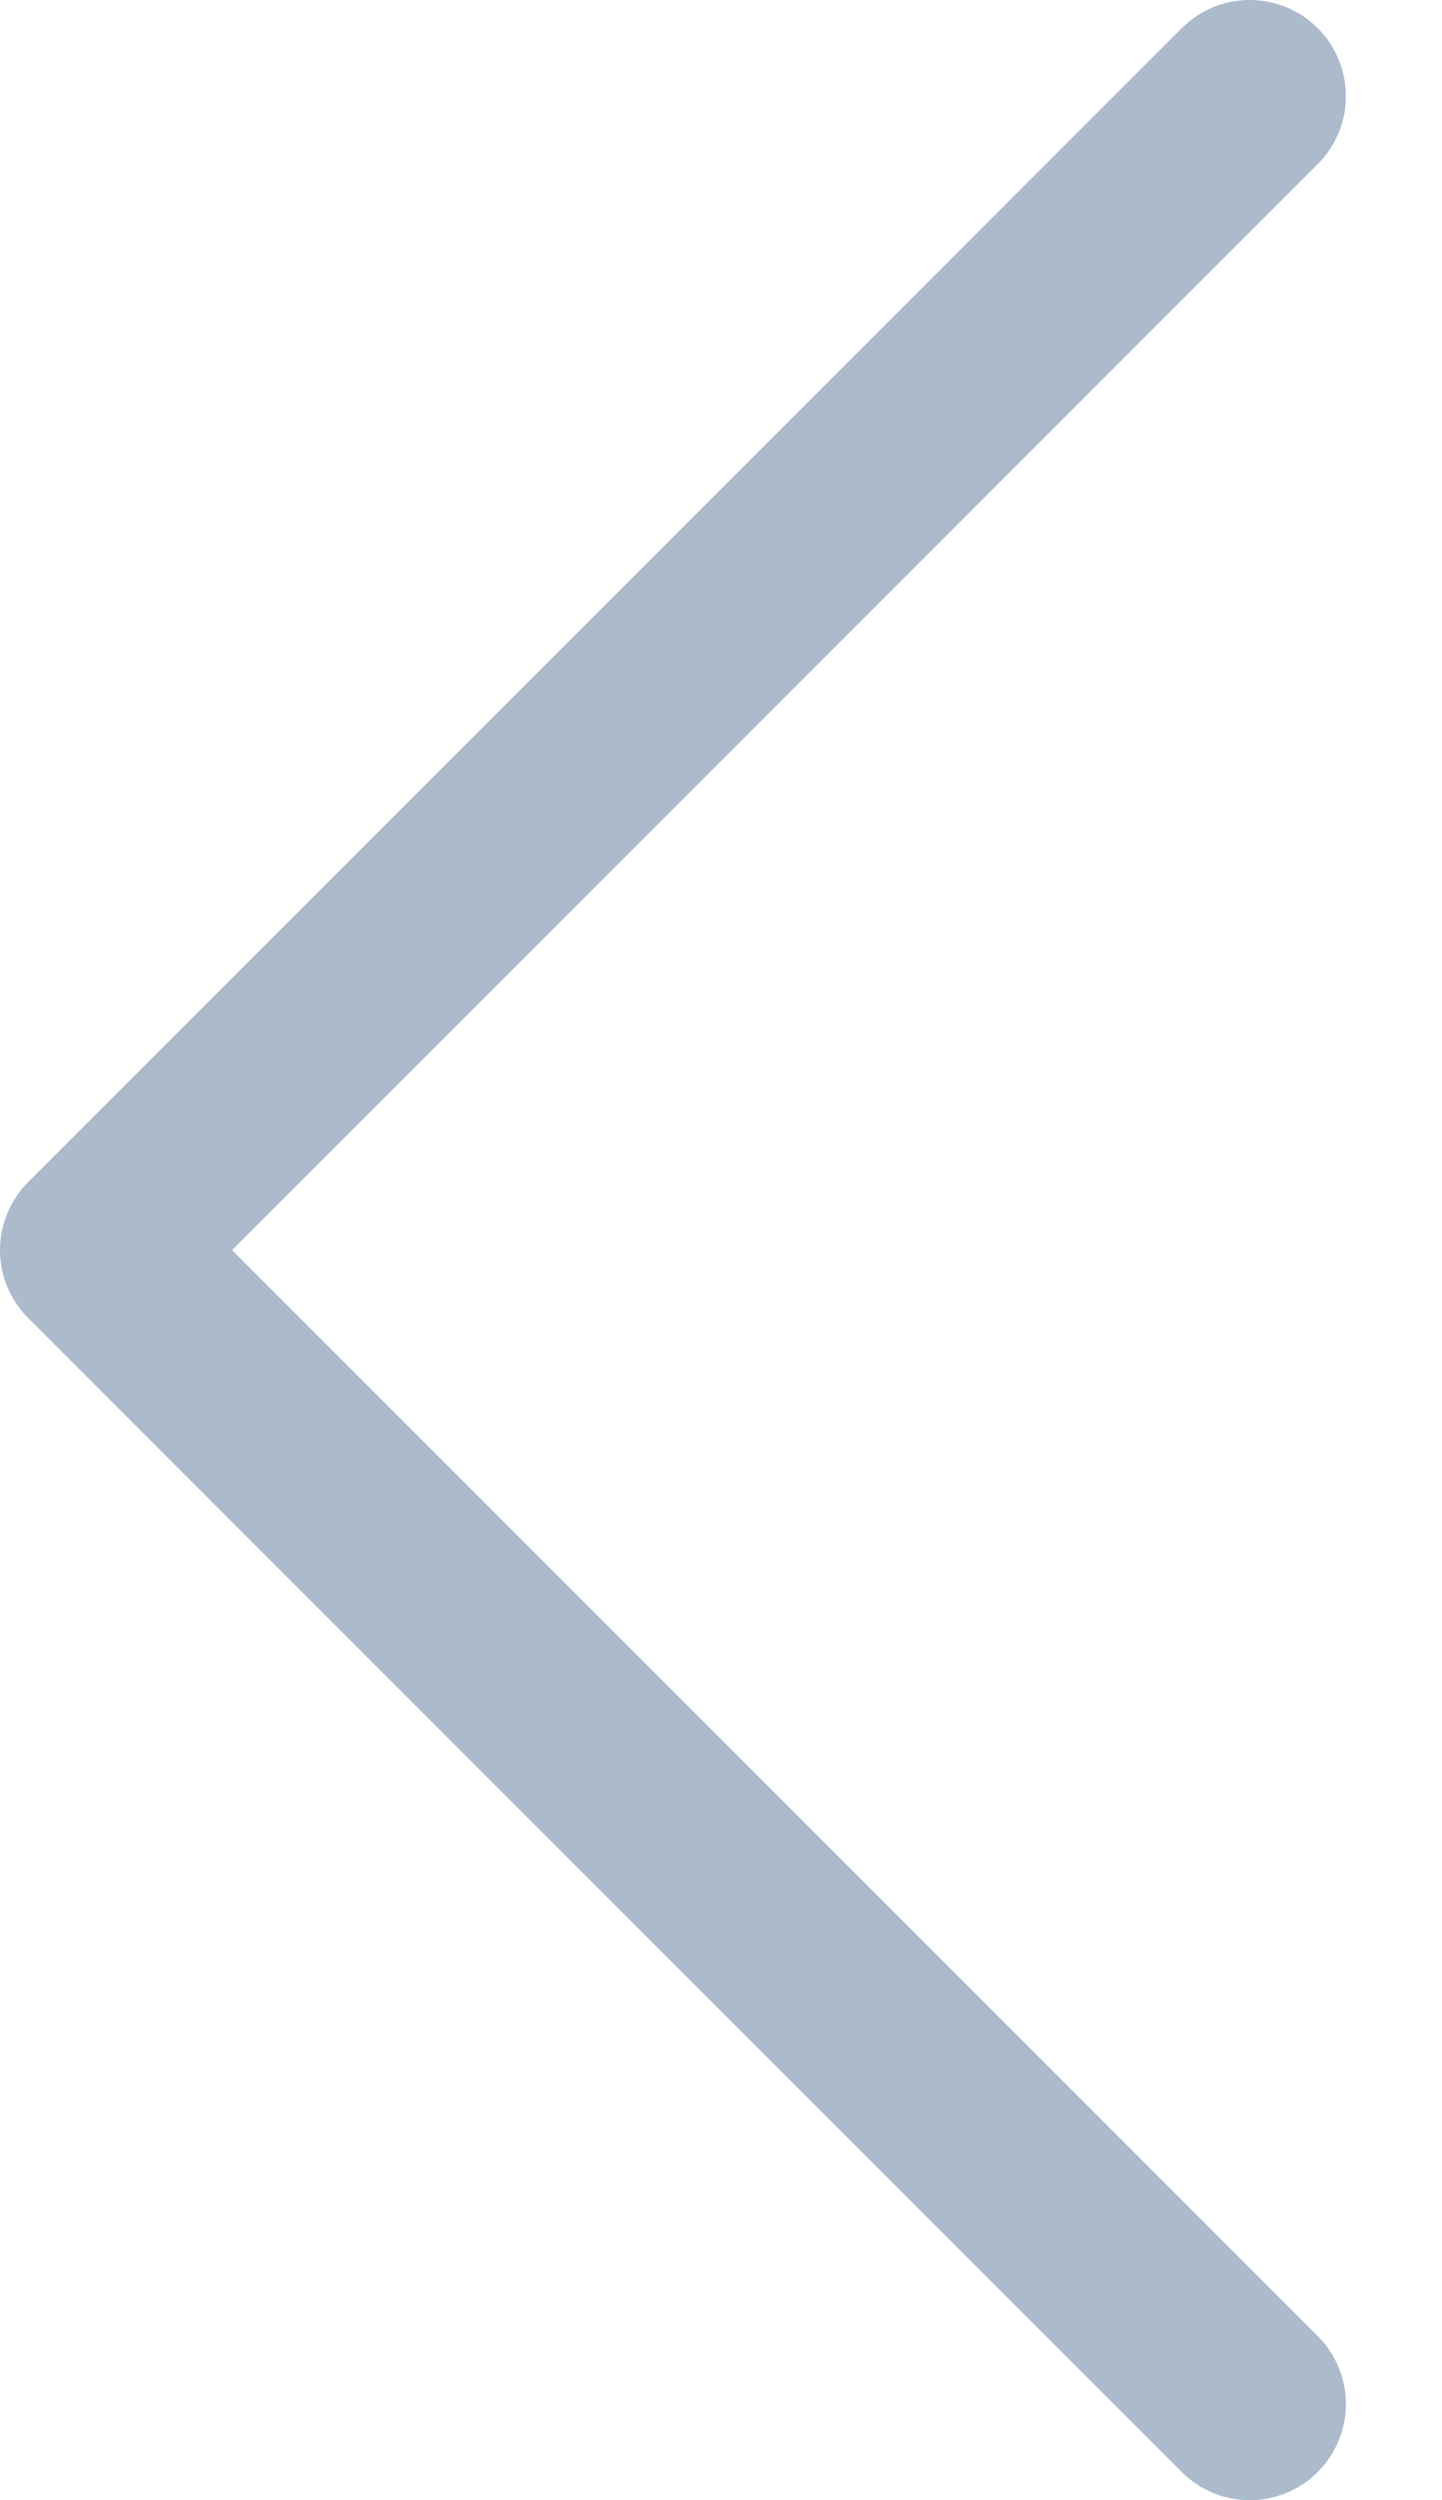
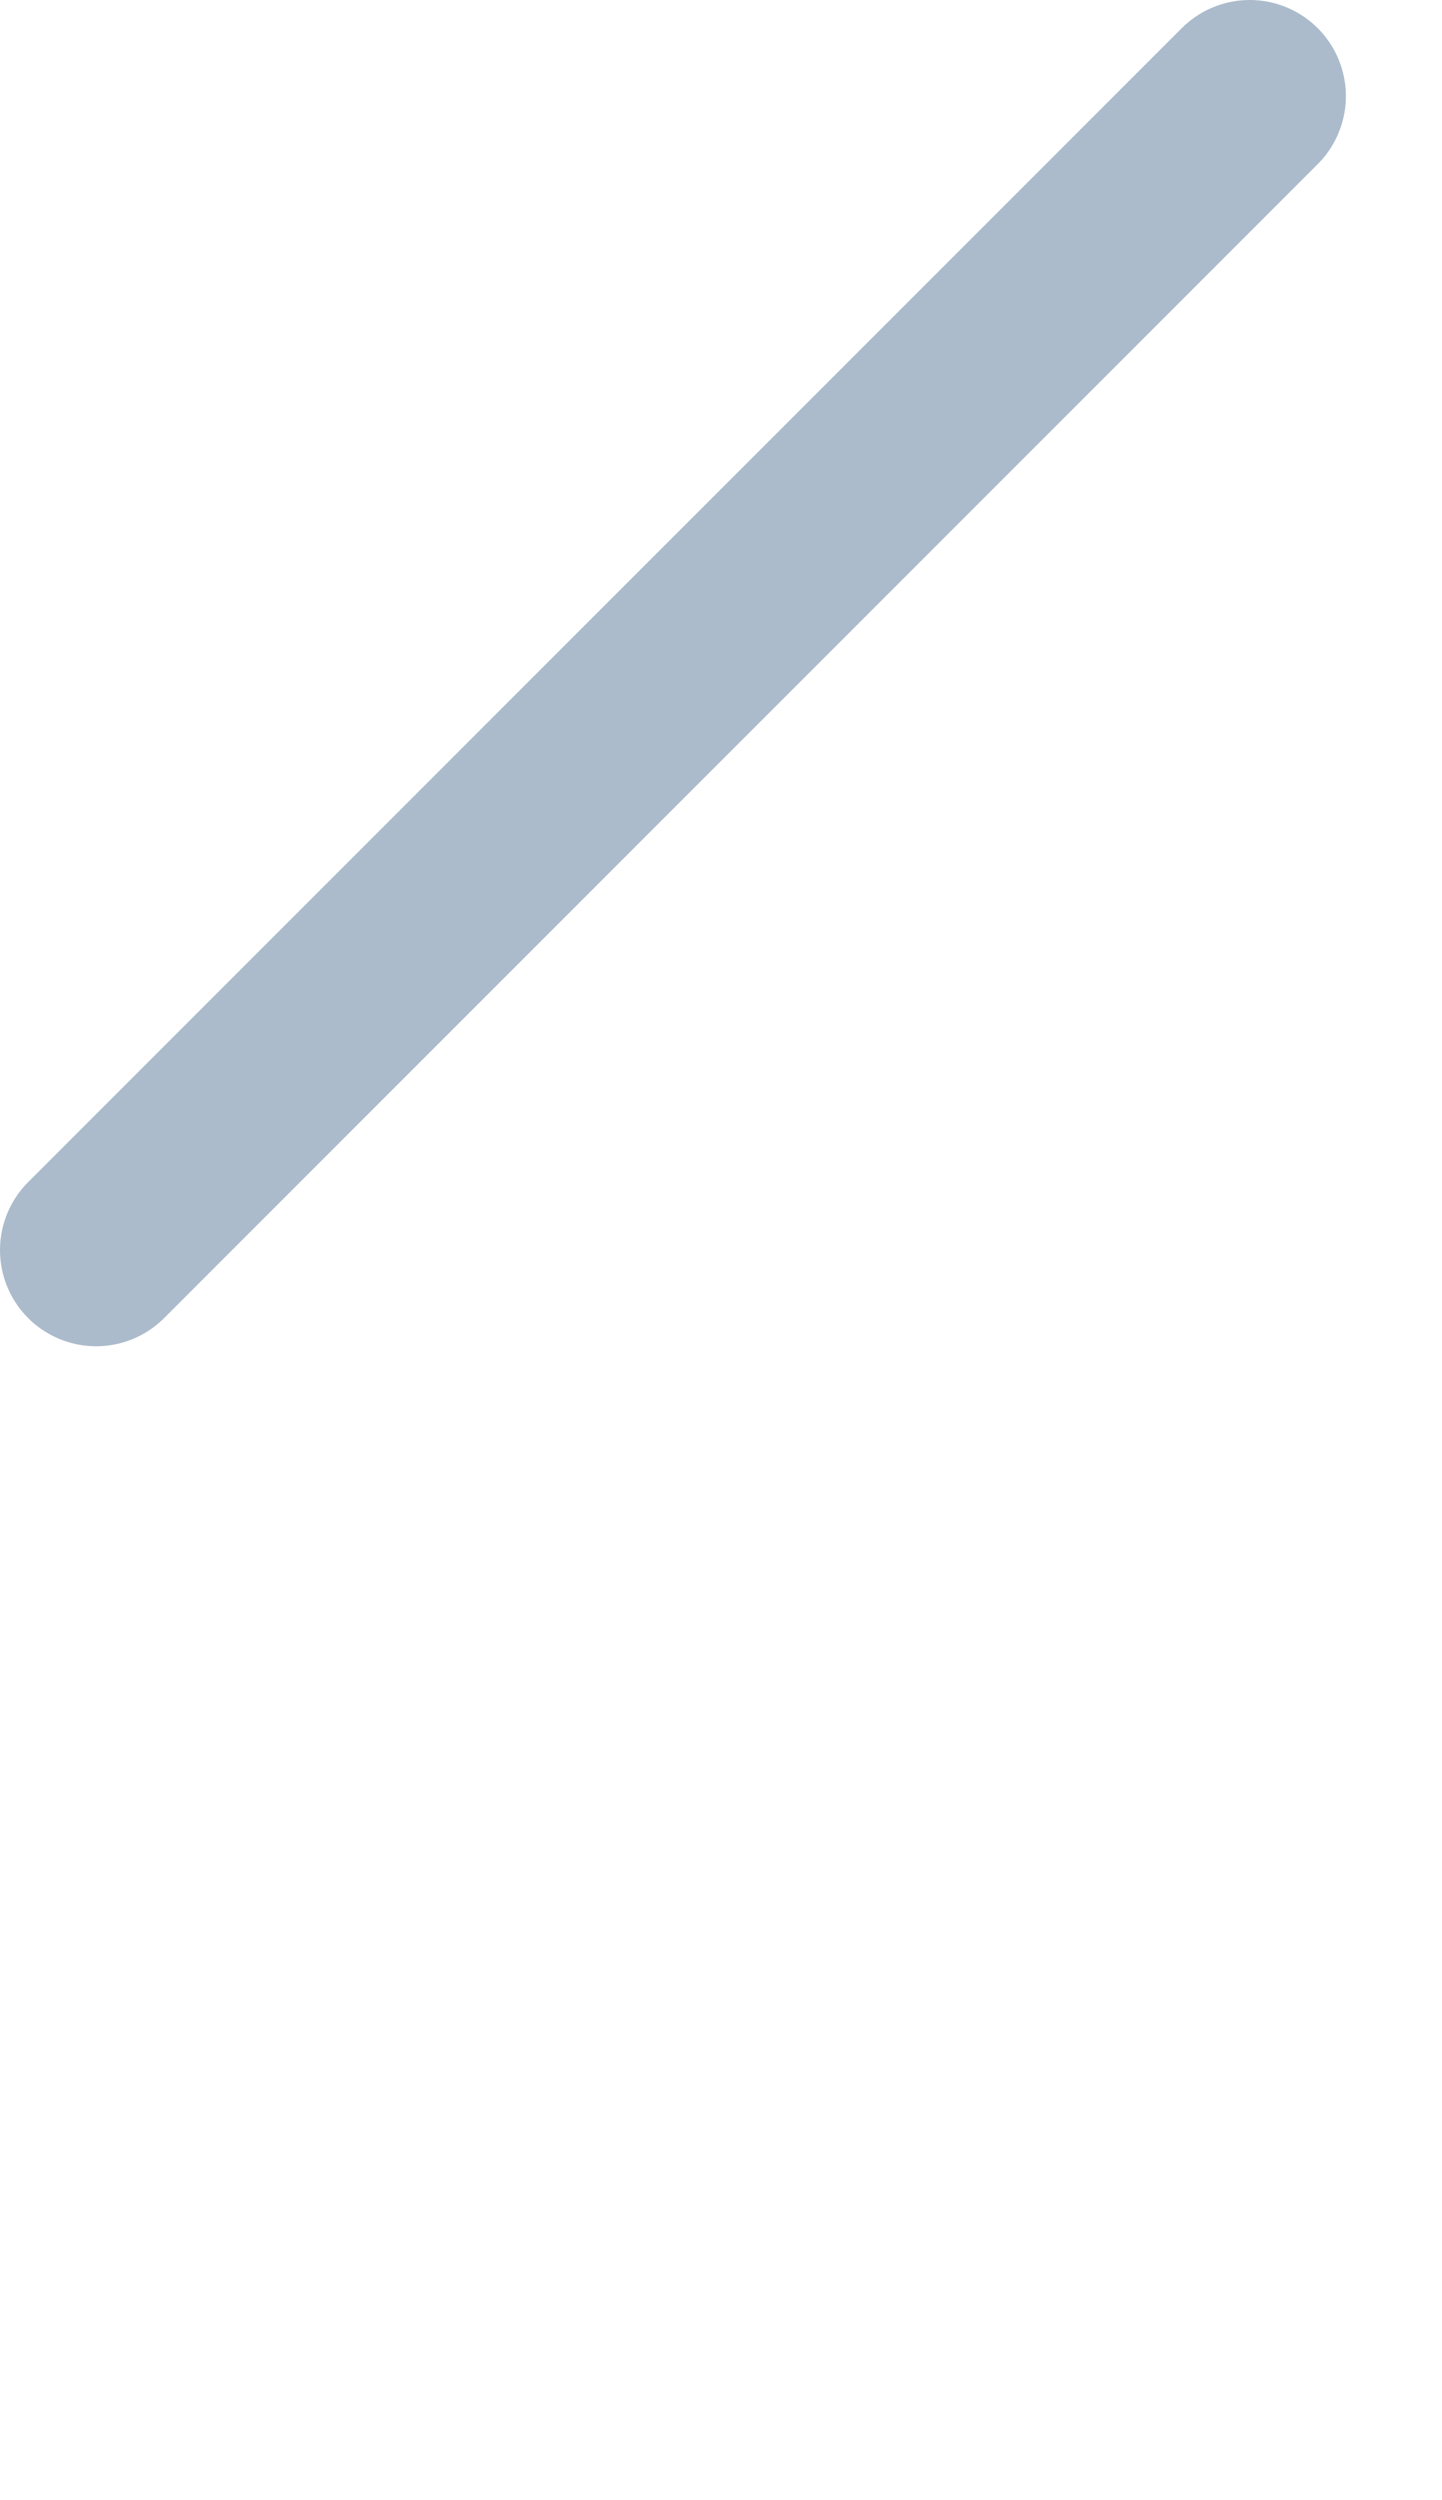
<svg xmlns="http://www.w3.org/2000/svg" width="15" height="26" viewBox="0 0 15 26" fill="none">
-   <path d="M13 1L1 13L13 25" stroke="#ABBBCC" stroke-width="2" stroke-linecap="round" stroke-linejoin="round" />
+   <path d="M13 1L1 13" stroke="#ABBBCC" stroke-width="2" stroke-linecap="round" stroke-linejoin="round" />
</svg>